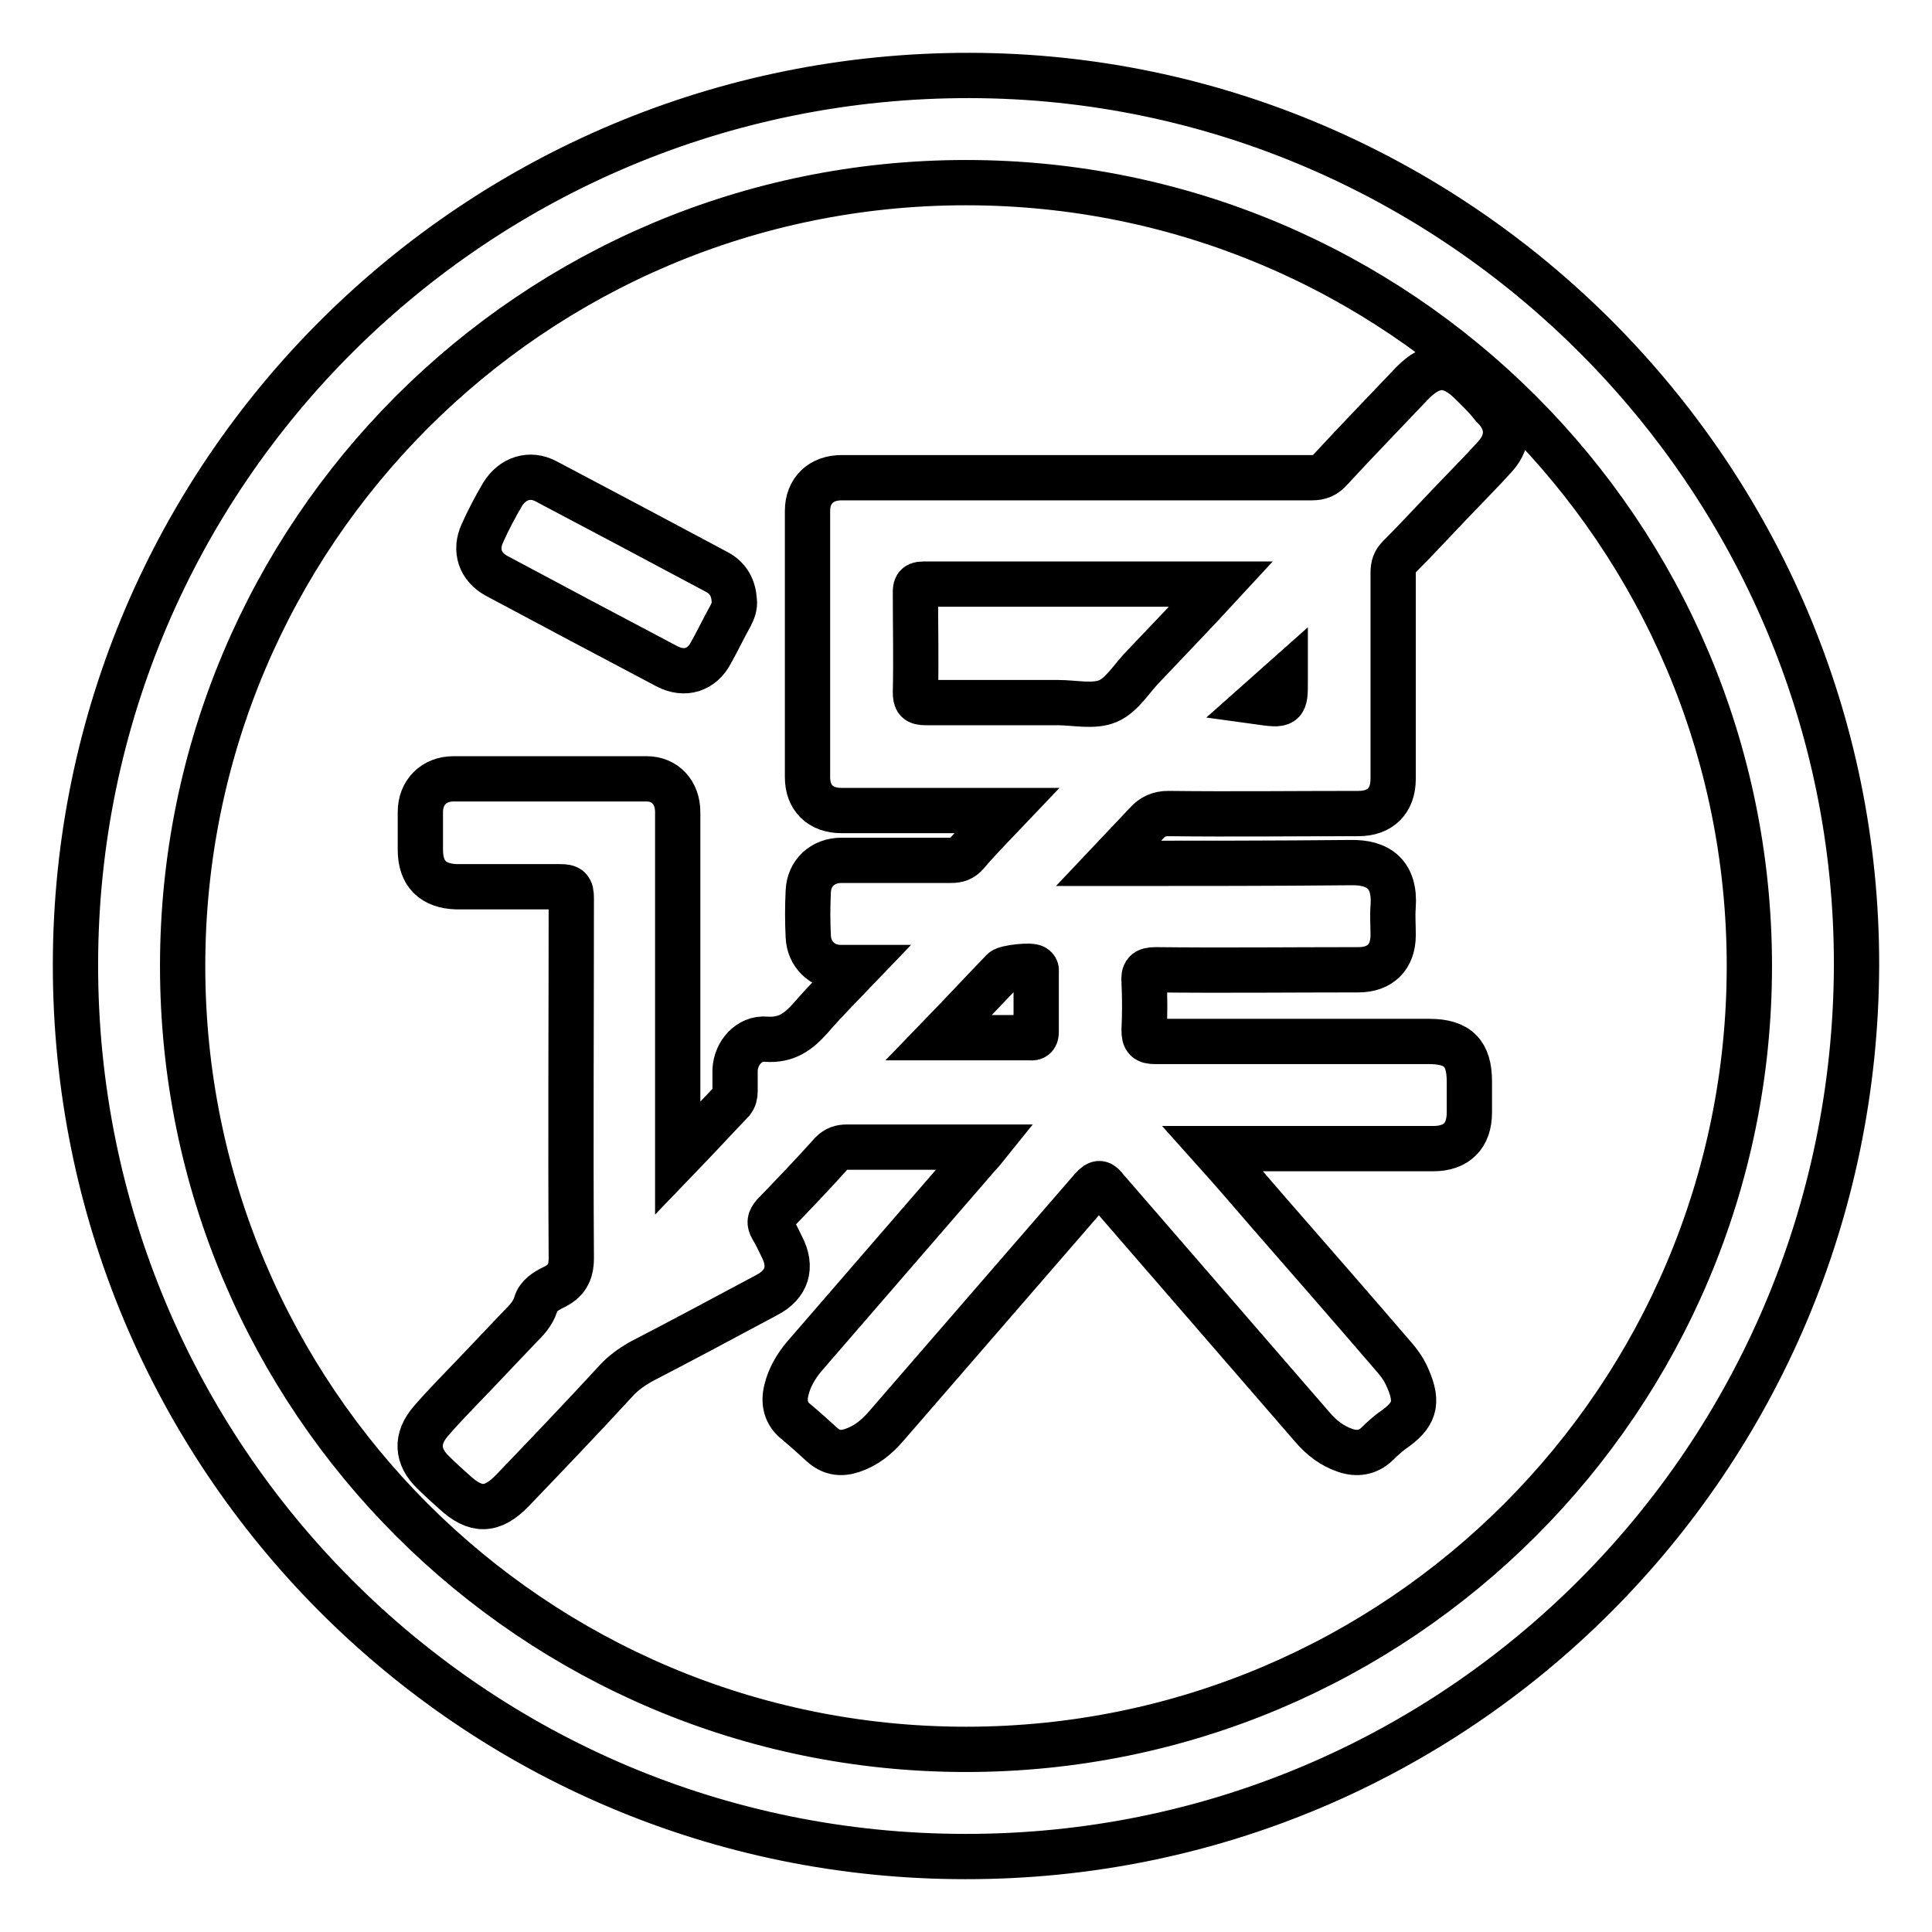
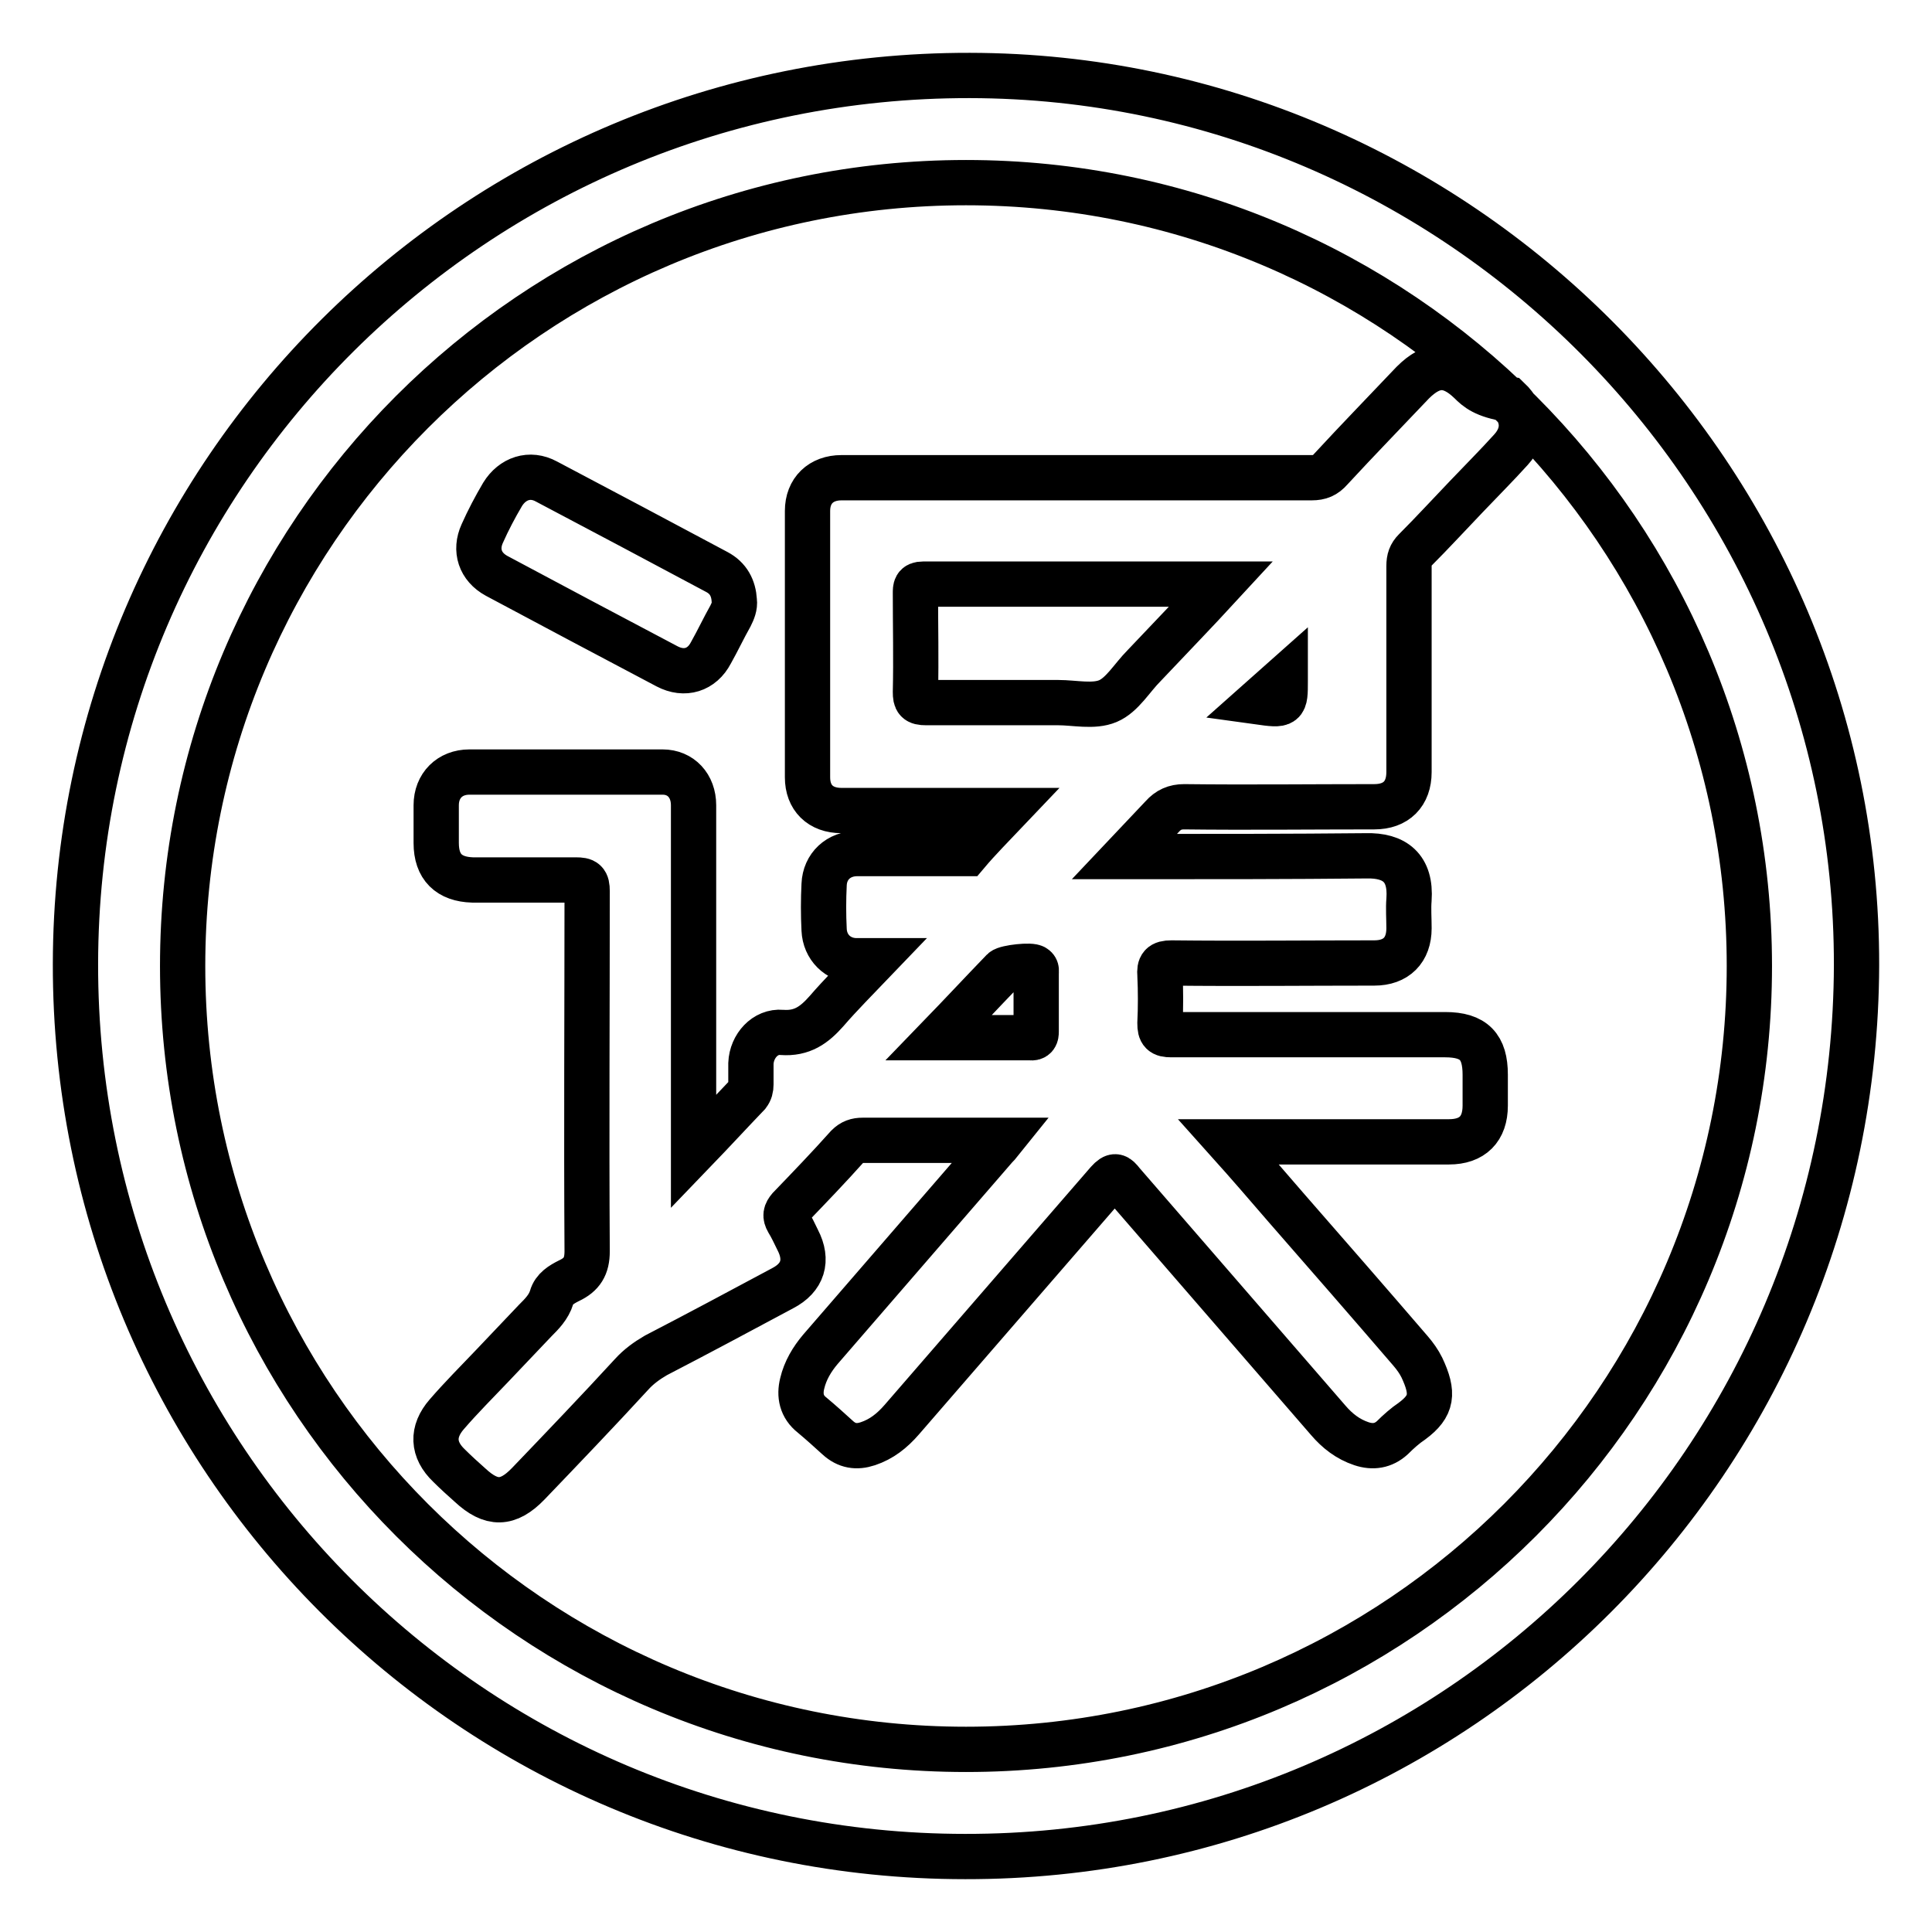
<svg xmlns="http://www.w3.org/2000/svg" version="1.1" x="0px" y="0px" viewBox="0 0 256 256" enable-background="new 0 0 256 256" xml:space="preserve">
  <g>
-     <path stroke-width="6" fill-opacity="0" stroke="#000000" d="M128.5,10C63.1,9.9,10.1,62.6,10,127.7C9.9,193.1,62.6,246,127.9,246c65.2,0.1,117.9-52.7,118.1-118.1 C246.1,63.2,193.2,10.1,128.5,10L128.5,10z M128,231.8c-57.3,0-103.8-46.4-103.8-103.8C24.2,70.7,70.6,24.2,128,24.2 c57.3,0,103.8,46.4,103.8,103.8C231.8,185.3,185.4,231.8,128,231.8z M65.8,76.3c7.5,4,15,8,22.6,12c2.3,1.2,4.6,0.5,5.8-1.8 c0.9-1.6,1.7-3.3,2.6-4.9c0.3-0.6,0.6-1.3,0.5-2c-0.1-1.7-0.8-3-2.3-3.8c-7.5-4-15-8-22.6-12c-2.2-1.2-4.5-0.4-5.8,1.7 c-1,1.7-1.9,3.4-2.7,5.2C62.9,72.9,63.6,75.1,65.8,76.3z M194.8,50.6c-2.7-2.6-5-2.5-7.6,0.1c-3.6,3.8-7.3,7.6-10.9,11.5 c-0.7,0.8-1.4,1.1-2.5,1.1c-20.8,0-41.6,0-62.3,0c-2.7,0-4.5,1.7-4.5,4.4c0,11.8,0,23.5,0,35.3c0,2.7,1.7,4.4,4.5,4.4 c6.1,0,12.1,0,18.2,0h3.7c-1.9,2-3.7,3.8-5.3,5.7c-0.6,0.7-1.2,0.9-2.1,0.9c-4.8,0-9.7,0-14.5,0c-2.5,0-4.3,1.7-4.4,4.1 c-0.1,2-0.1,4,0,6c0.1,2.3,1.8,4,4.1,4.1c0.7,0,1.5,0,2.5,0c-2.3,2.4-4.4,4.5-6.3,6.7c-1.6,1.8-3.2,3-5.9,2.8 c-2.2-0.2-4,1.8-4.1,4.1c0,0.9,0,1.9,0,2.8c0,0.5-0.1,0.9-0.4,1.3c-2.3,2.4-4.6,4.9-7.2,7.6v-1.9c0-14.7,0-29.3,0-44 c0-2.6-1.7-4.4-4.1-4.4c-8.5,0-17.1,0-25.6,0c-2.6,0-4.4,1.8-4.4,4.4c0,1.7,0,3.3,0,5c0,3.2,1.7,4.8,4.8,4.9c4.6,0,9.1,0,13.7,0 c1.2,0,1.5,0.2,1.5,1.5c0,15.9-0.1,31.8,0,47.7c0,2-0.7,3.1-2.4,3.9c-1,0.5-2,1.1-2.3,2.2c-0.4,1.3-1.3,2.2-2.2,3.1 c-1.9,2-3.8,4-5.7,6c-2,2.1-4.1,4.2-6,6.4c-2,2.3-1.9,4.7,0.3,6.8c0.9,0.9,1.9,1.8,2.8,2.6c2.8,2.6,5,2.6,7.7-0.2 c4.6-4.8,9.2-9.6,13.7-14.5c0.9-1,2-1.8,3.2-2.5c5.6-2.9,11.2-5.9,16.8-8.9c2.7-1.4,3.4-3.7,2-6.4c-0.4-0.8-0.8-1.7-1.3-2.5 c-0.4-0.7-0.3-1.1,0.2-1.7c2.6-2.7,5.2-5.4,7.7-8.2c0.6-0.6,1.2-0.8,2-0.8c4.6,0,9.1,0,13.7,0h4.7c-0.4,0.5-0.6,0.7-0.8,0.9 c-7.7,8.9-15.5,17.9-23.2,26.8c-1.1,1.3-2,2.8-2.4,4.5c-0.4,1.6-0.1,3.1,1.3,4.2c1.2,1,2.3,2,3.4,3c1.2,1.1,2.5,1.3,4,0.8 c1.8-0.6,3.2-1.7,4.5-3.2c9.1-10.5,18.2-21,27.3-31.5c0.9-1,1.2-0.8,1.9,0.1c9.1,10.5,18.2,21,27.3,31.5c1.2,1.4,2.6,2.5,4.4,3.1 c1.5,0.5,2.9,0.3,4.1-0.8c0.8-0.8,1.7-1.6,2.6-2.2c2.7-2,2.9-3.7,1.3-7.1c-0.4-0.8-0.9-1.5-1.5-2.2c-5.5-6.4-11-12.7-16.5-19 c-2.5-2.9-5-5.8-7.6-8.7h1.7c9.2,0,18.3,0,27.5,0c3.1,0,4.8-1.7,4.8-4.8c0-1.4,0-2.8,0-4.1c0-3.7-1.5-5.3-5.3-5.3 c-12.1,0-24.2,0-36.3,0c-1.2,0-1.5-0.3-1.5-1.5c0.1-2.1,0.1-4.3,0-6.4c-0.1-1.2,0.2-1.6,1.5-1.6c9,0.1,17.9,0,26.9,0 c2.9,0,4.6-1.7,4.6-4.6c0-1.3-0.1-2.6,0-3.8c0.3-4.2-1.9-5.9-5.7-5.8c-10.1,0.1-20.1,0.1-30.2,0.1h-1.8c1.8-1.9,3.4-3.6,5-5.3 c0.8-0.9,1.7-1.3,2.9-1.3c8.4,0.1,16.8,0,25.2,0c2.9,0,4.6-1.7,4.6-4.6c0-9.1,0-18.2,0-27.3c0-0.9,0.2-1.5,0.8-2.1 c2.3-2.3,4.5-4.7,6.8-7.1c2-2.1,4-4.1,5.9-6.2c2-2.2,1.8-4.7-0.3-6.7C196.7,52.4,195.7,51.5,194.8,50.6z M136.5,137.5 c-3.9,0-7.8,0-12.1,0c3-3.1,5.7-6,8.5-8.9c0.4-0.4,3.8-0.8,4.2-0.4c0.3,0.2,0.2,0.5,0.2,0.8c0,2.6,0,5.1,0,7.7 C137.3,137.2,137.2,137.6,136.5,137.5z M151.6,88.2c-1.6,1.6-2.9,3.9-4.8,4.7c-1.9,0.8-4.4,0.2-6.6,0.2c-5.8,0-11.7,0-17.5,0 c-1.2,0-1.4-0.3-1.4-1.4c0.1-4.4,0-8.7,0-13.1c0-0.7,0-1.2,1-1.2c13,0,26.1,0,39.5,0C158.3,81.2,154.9,84.7,151.6,88.2z M166.7,93 l3.6-3.2v0.4C170.3,93.5,170.3,93.5,166.7,93z" />
+     <path stroke-width="6" fill-opacity="0" stroke="#000000" d="M128.5,10C63.1,9.9,10.1,62.6,10,127.7C9.9,193.1,62.6,246,127.9,246c65.2,0.1,117.9-52.7,118.1-118.1 C246.1,63.2,193.2,10.1,128.5,10L128.5,10z M128,231.8c-57.3,0-103.8-46.4-103.8-103.8C24.2,70.7,70.6,24.2,128,24.2 c57.3,0,103.8,46.4,103.8,103.8C231.8,185.3,185.4,231.8,128,231.8z M65.8,76.3c7.5,4,15,8,22.6,12c2.3,1.2,4.6,0.5,5.8-1.8 c0.9-1.6,1.7-3.3,2.6-4.9c0.3-0.6,0.6-1.3,0.5-2c-0.1-1.7-0.8-3-2.3-3.8c-7.5-4-15-8-22.6-12c-2.2-1.2-4.5-0.4-5.8,1.7 c-1,1.7-1.9,3.4-2.7,5.2C62.9,72.9,63.6,75.1,65.8,76.3z M194.8,50.6c-2.7-2.6-5-2.5-7.6,0.1c-3.6,3.8-7.3,7.6-10.9,11.5 c-0.7,0.8-1.4,1.1-2.5,1.1c-20.8,0-41.6,0-62.3,0c-2.7,0-4.5,1.7-4.5,4.4c0,11.8,0,23.5,0,35.3c0,2.7,1.7,4.4,4.5,4.4 c6.1,0,12.1,0,18.2,0h3.7c-1.9,2-3.7,3.8-5.3,5.7c-4.8,0-9.7,0-14.5,0c-2.5,0-4.3,1.7-4.4,4.1 c-0.1,2-0.1,4,0,6c0.1,2.3,1.8,4,4.1,4.1c0.7,0,1.5,0,2.5,0c-2.3,2.4-4.4,4.5-6.3,6.7c-1.6,1.8-3.2,3-5.9,2.8 c-2.2-0.2-4,1.8-4.1,4.1c0,0.9,0,1.9,0,2.8c0,0.5-0.1,0.9-0.4,1.3c-2.3,2.4-4.6,4.9-7.2,7.6v-1.9c0-14.7,0-29.3,0-44 c0-2.6-1.7-4.4-4.1-4.4c-8.5,0-17.1,0-25.6,0c-2.6,0-4.4,1.8-4.4,4.4c0,1.7,0,3.3,0,5c0,3.2,1.7,4.8,4.8,4.9c4.6,0,9.1,0,13.7,0 c1.2,0,1.5,0.2,1.5,1.5c0,15.9-0.1,31.8,0,47.7c0,2-0.7,3.1-2.4,3.9c-1,0.5-2,1.1-2.3,2.2c-0.4,1.3-1.3,2.2-2.2,3.1 c-1.9,2-3.8,4-5.7,6c-2,2.1-4.1,4.2-6,6.4c-2,2.3-1.9,4.7,0.3,6.8c0.9,0.9,1.9,1.8,2.8,2.6c2.8,2.6,5,2.6,7.7-0.2 c4.6-4.8,9.2-9.6,13.7-14.5c0.9-1,2-1.8,3.2-2.5c5.6-2.9,11.2-5.9,16.8-8.9c2.7-1.4,3.4-3.7,2-6.4c-0.4-0.8-0.8-1.7-1.3-2.5 c-0.4-0.7-0.3-1.1,0.2-1.7c2.6-2.7,5.2-5.4,7.7-8.2c0.6-0.6,1.2-0.8,2-0.8c4.6,0,9.1,0,13.7,0h4.7c-0.4,0.5-0.6,0.7-0.8,0.9 c-7.7,8.9-15.5,17.9-23.2,26.8c-1.1,1.3-2,2.8-2.4,4.5c-0.4,1.6-0.1,3.1,1.3,4.2c1.2,1,2.3,2,3.4,3c1.2,1.1,2.5,1.3,4,0.8 c1.8-0.6,3.2-1.7,4.5-3.2c9.1-10.5,18.2-21,27.3-31.5c0.9-1,1.2-0.8,1.9,0.1c9.1,10.5,18.2,21,27.3,31.5c1.2,1.4,2.6,2.5,4.4,3.1 c1.5,0.5,2.9,0.3,4.1-0.8c0.8-0.8,1.7-1.6,2.6-2.2c2.7-2,2.9-3.7,1.3-7.1c-0.4-0.8-0.9-1.5-1.5-2.2c-5.5-6.4-11-12.7-16.5-19 c-2.5-2.9-5-5.8-7.6-8.7h1.7c9.2,0,18.3,0,27.5,0c3.1,0,4.8-1.7,4.8-4.8c0-1.4,0-2.8,0-4.1c0-3.7-1.5-5.3-5.3-5.3 c-12.1,0-24.2,0-36.3,0c-1.2,0-1.5-0.3-1.5-1.5c0.1-2.1,0.1-4.3,0-6.4c-0.1-1.2,0.2-1.6,1.5-1.6c9,0.1,17.9,0,26.9,0 c2.9,0,4.6-1.7,4.6-4.6c0-1.3-0.1-2.6,0-3.8c0.3-4.2-1.9-5.9-5.7-5.8c-10.1,0.1-20.1,0.1-30.2,0.1h-1.8c1.8-1.9,3.4-3.6,5-5.3 c0.8-0.9,1.7-1.3,2.9-1.3c8.4,0.1,16.8,0,25.2,0c2.9,0,4.6-1.7,4.6-4.6c0-9.1,0-18.2,0-27.3c0-0.9,0.2-1.5,0.8-2.1 c2.3-2.3,4.5-4.7,6.8-7.1c2-2.1,4-4.1,5.9-6.2c2-2.2,1.8-4.7-0.3-6.7C196.7,52.4,195.7,51.5,194.8,50.6z M136.5,137.5 c-3.9,0-7.8,0-12.1,0c3-3.1,5.7-6,8.5-8.9c0.4-0.4,3.8-0.8,4.2-0.4c0.3,0.2,0.2,0.5,0.2,0.8c0,2.6,0,5.1,0,7.7 C137.3,137.2,137.2,137.6,136.5,137.5z M151.6,88.2c-1.6,1.6-2.9,3.9-4.8,4.7c-1.9,0.8-4.4,0.2-6.6,0.2c-5.8,0-11.7,0-17.5,0 c-1.2,0-1.4-0.3-1.4-1.4c0.1-4.4,0-8.7,0-13.1c0-0.7,0-1.2,1-1.2c13,0,26.1,0,39.5,0C158.3,81.2,154.9,84.7,151.6,88.2z M166.7,93 l3.6-3.2v0.4C170.3,93.5,170.3,93.5,166.7,93z" />
  </g>
</svg>